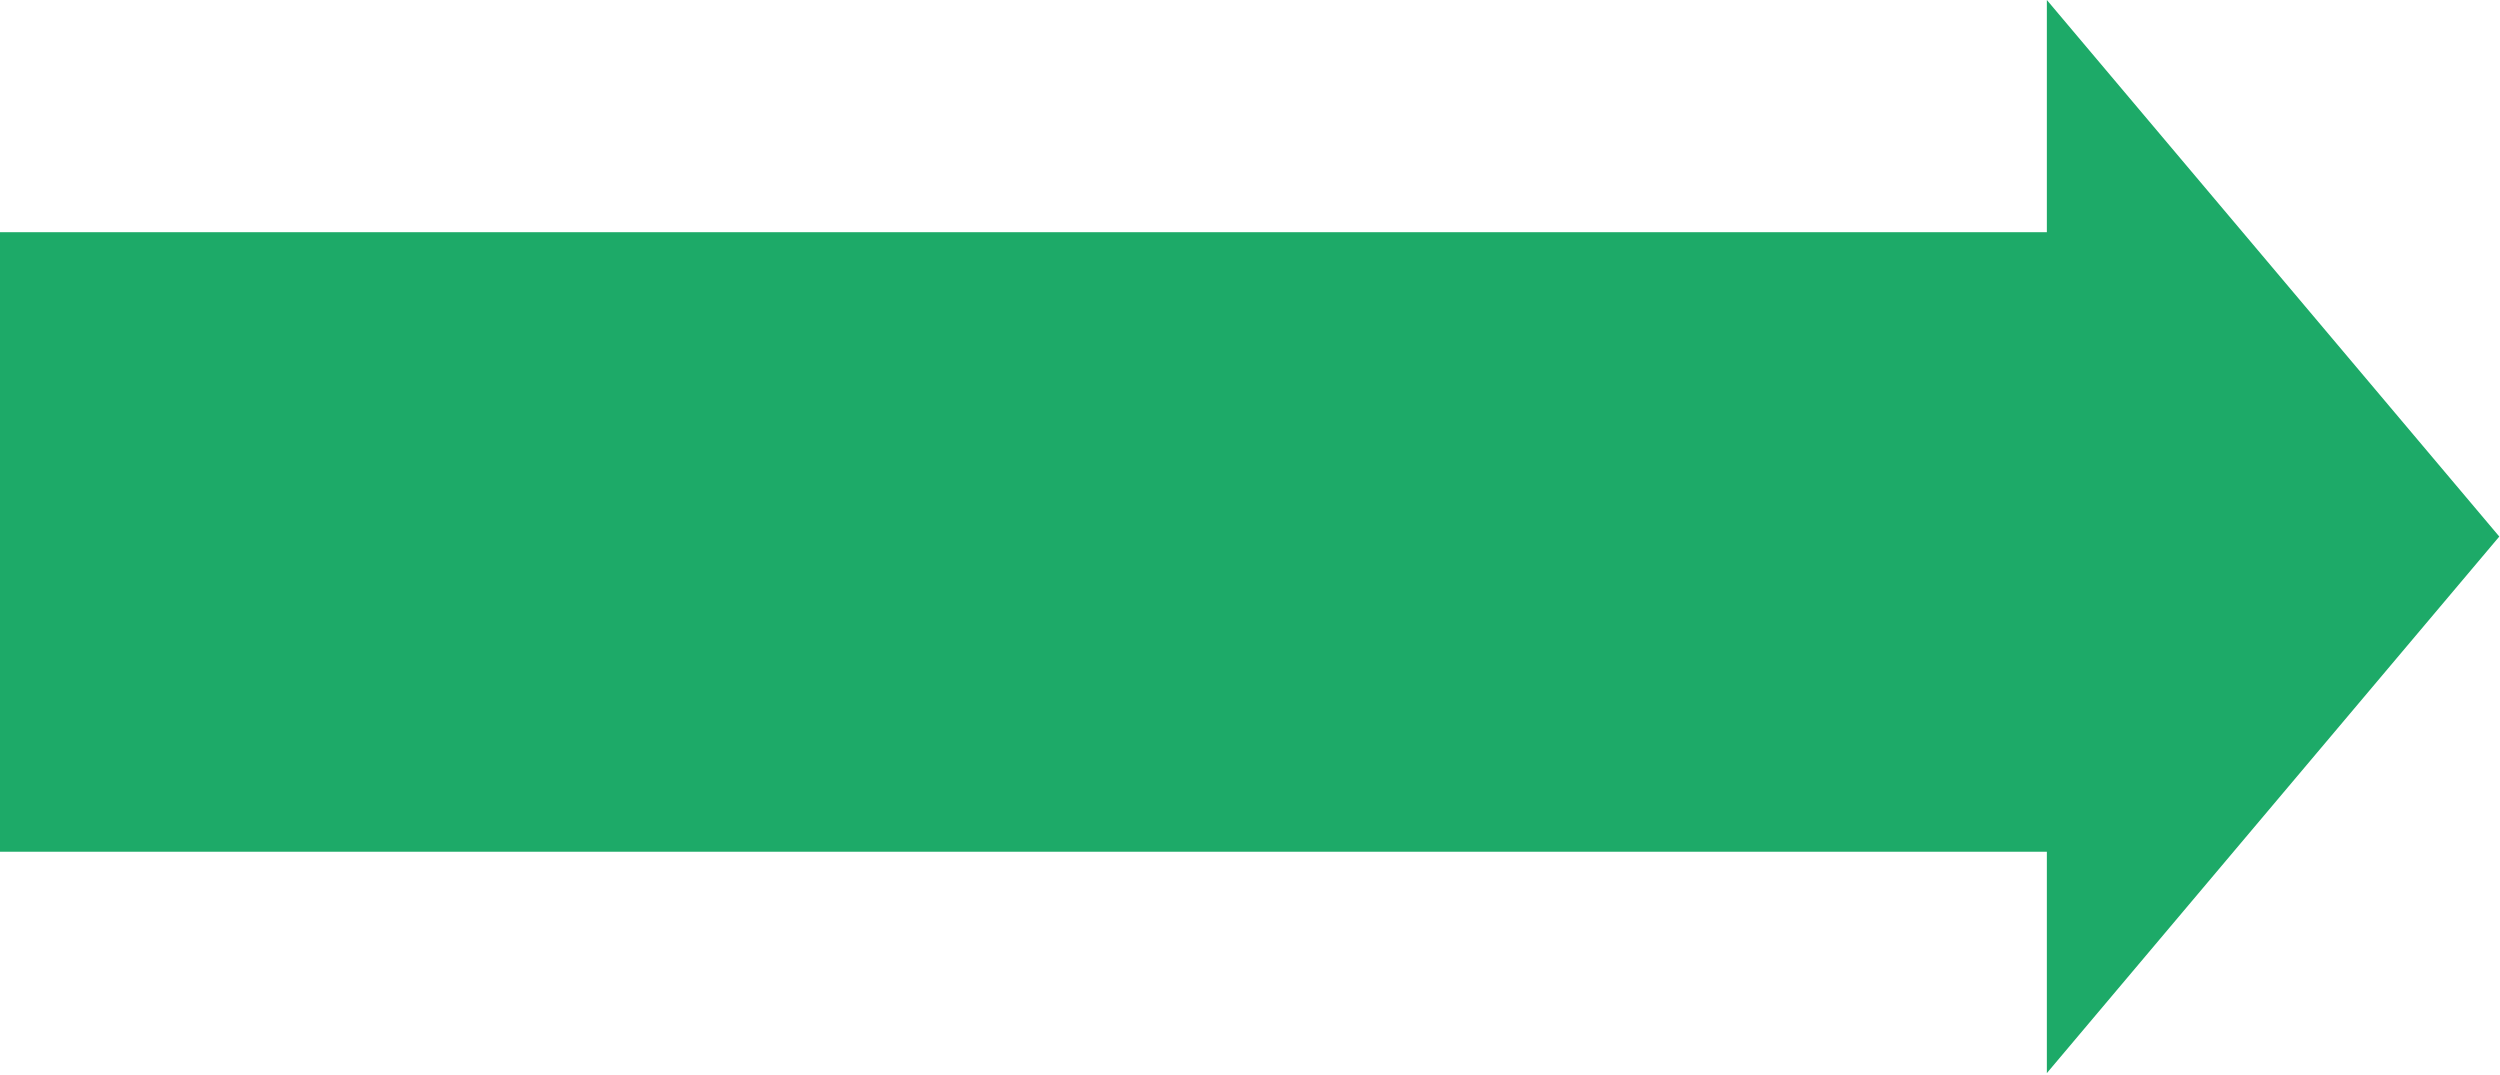
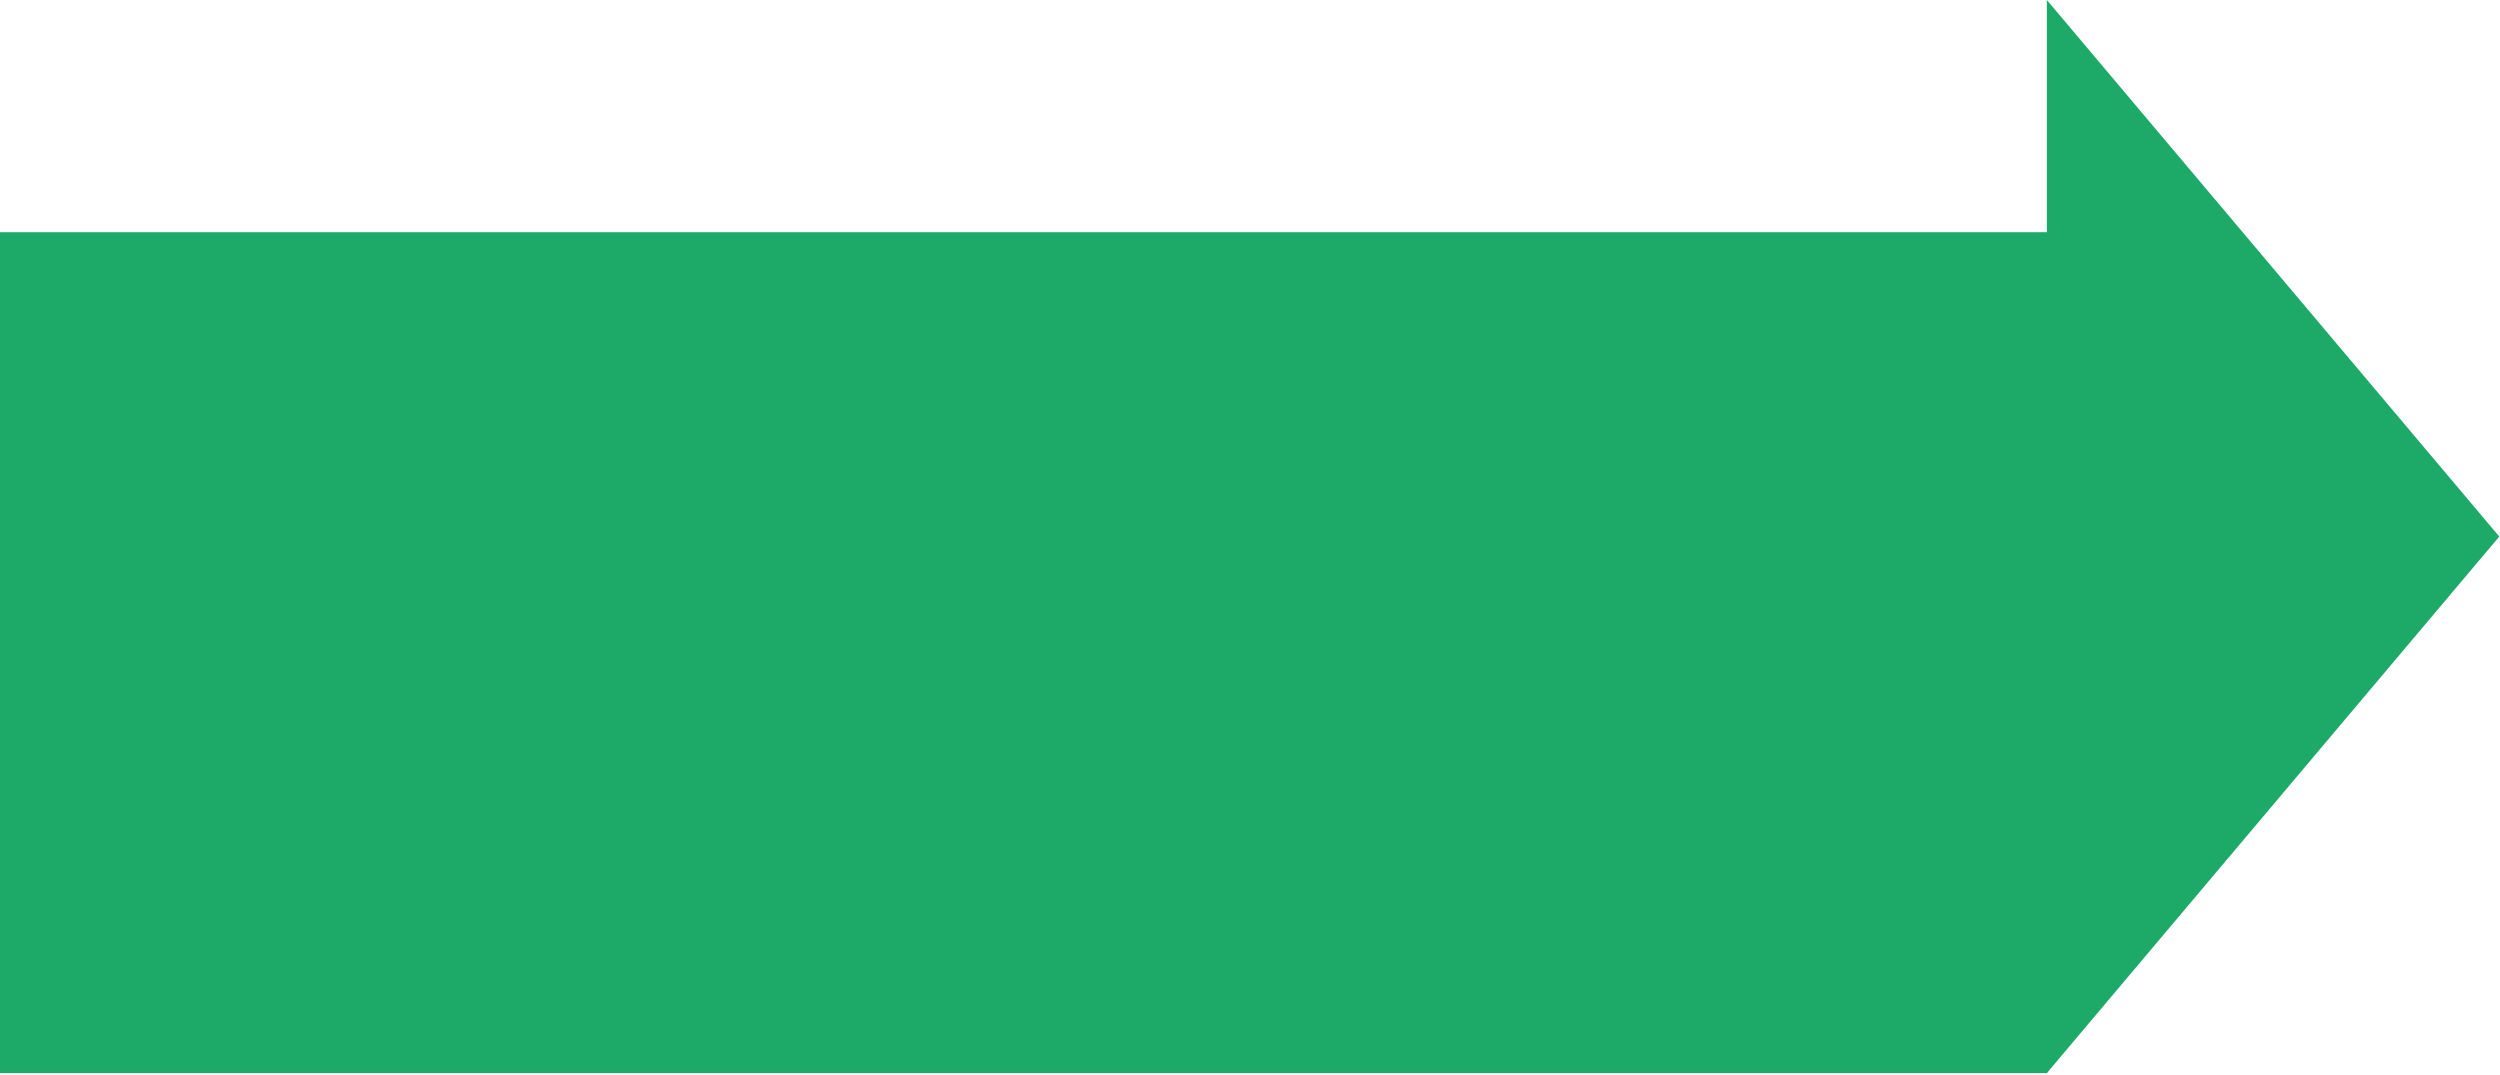
<svg xmlns="http://www.w3.org/2000/svg" width="442" height="190" viewBox="0 0 442 190" fill="none">
-   <path d="M441.874 94.862L361.884 189.725V150.592H-3V41.055H361.884V0L441.874 94.862Z" fill="#1DAA68" />
+   <path d="M441.874 94.862L361.884 189.725H-3V41.055H361.884V0L441.874 94.862Z" fill="#1DAA68" />
</svg>